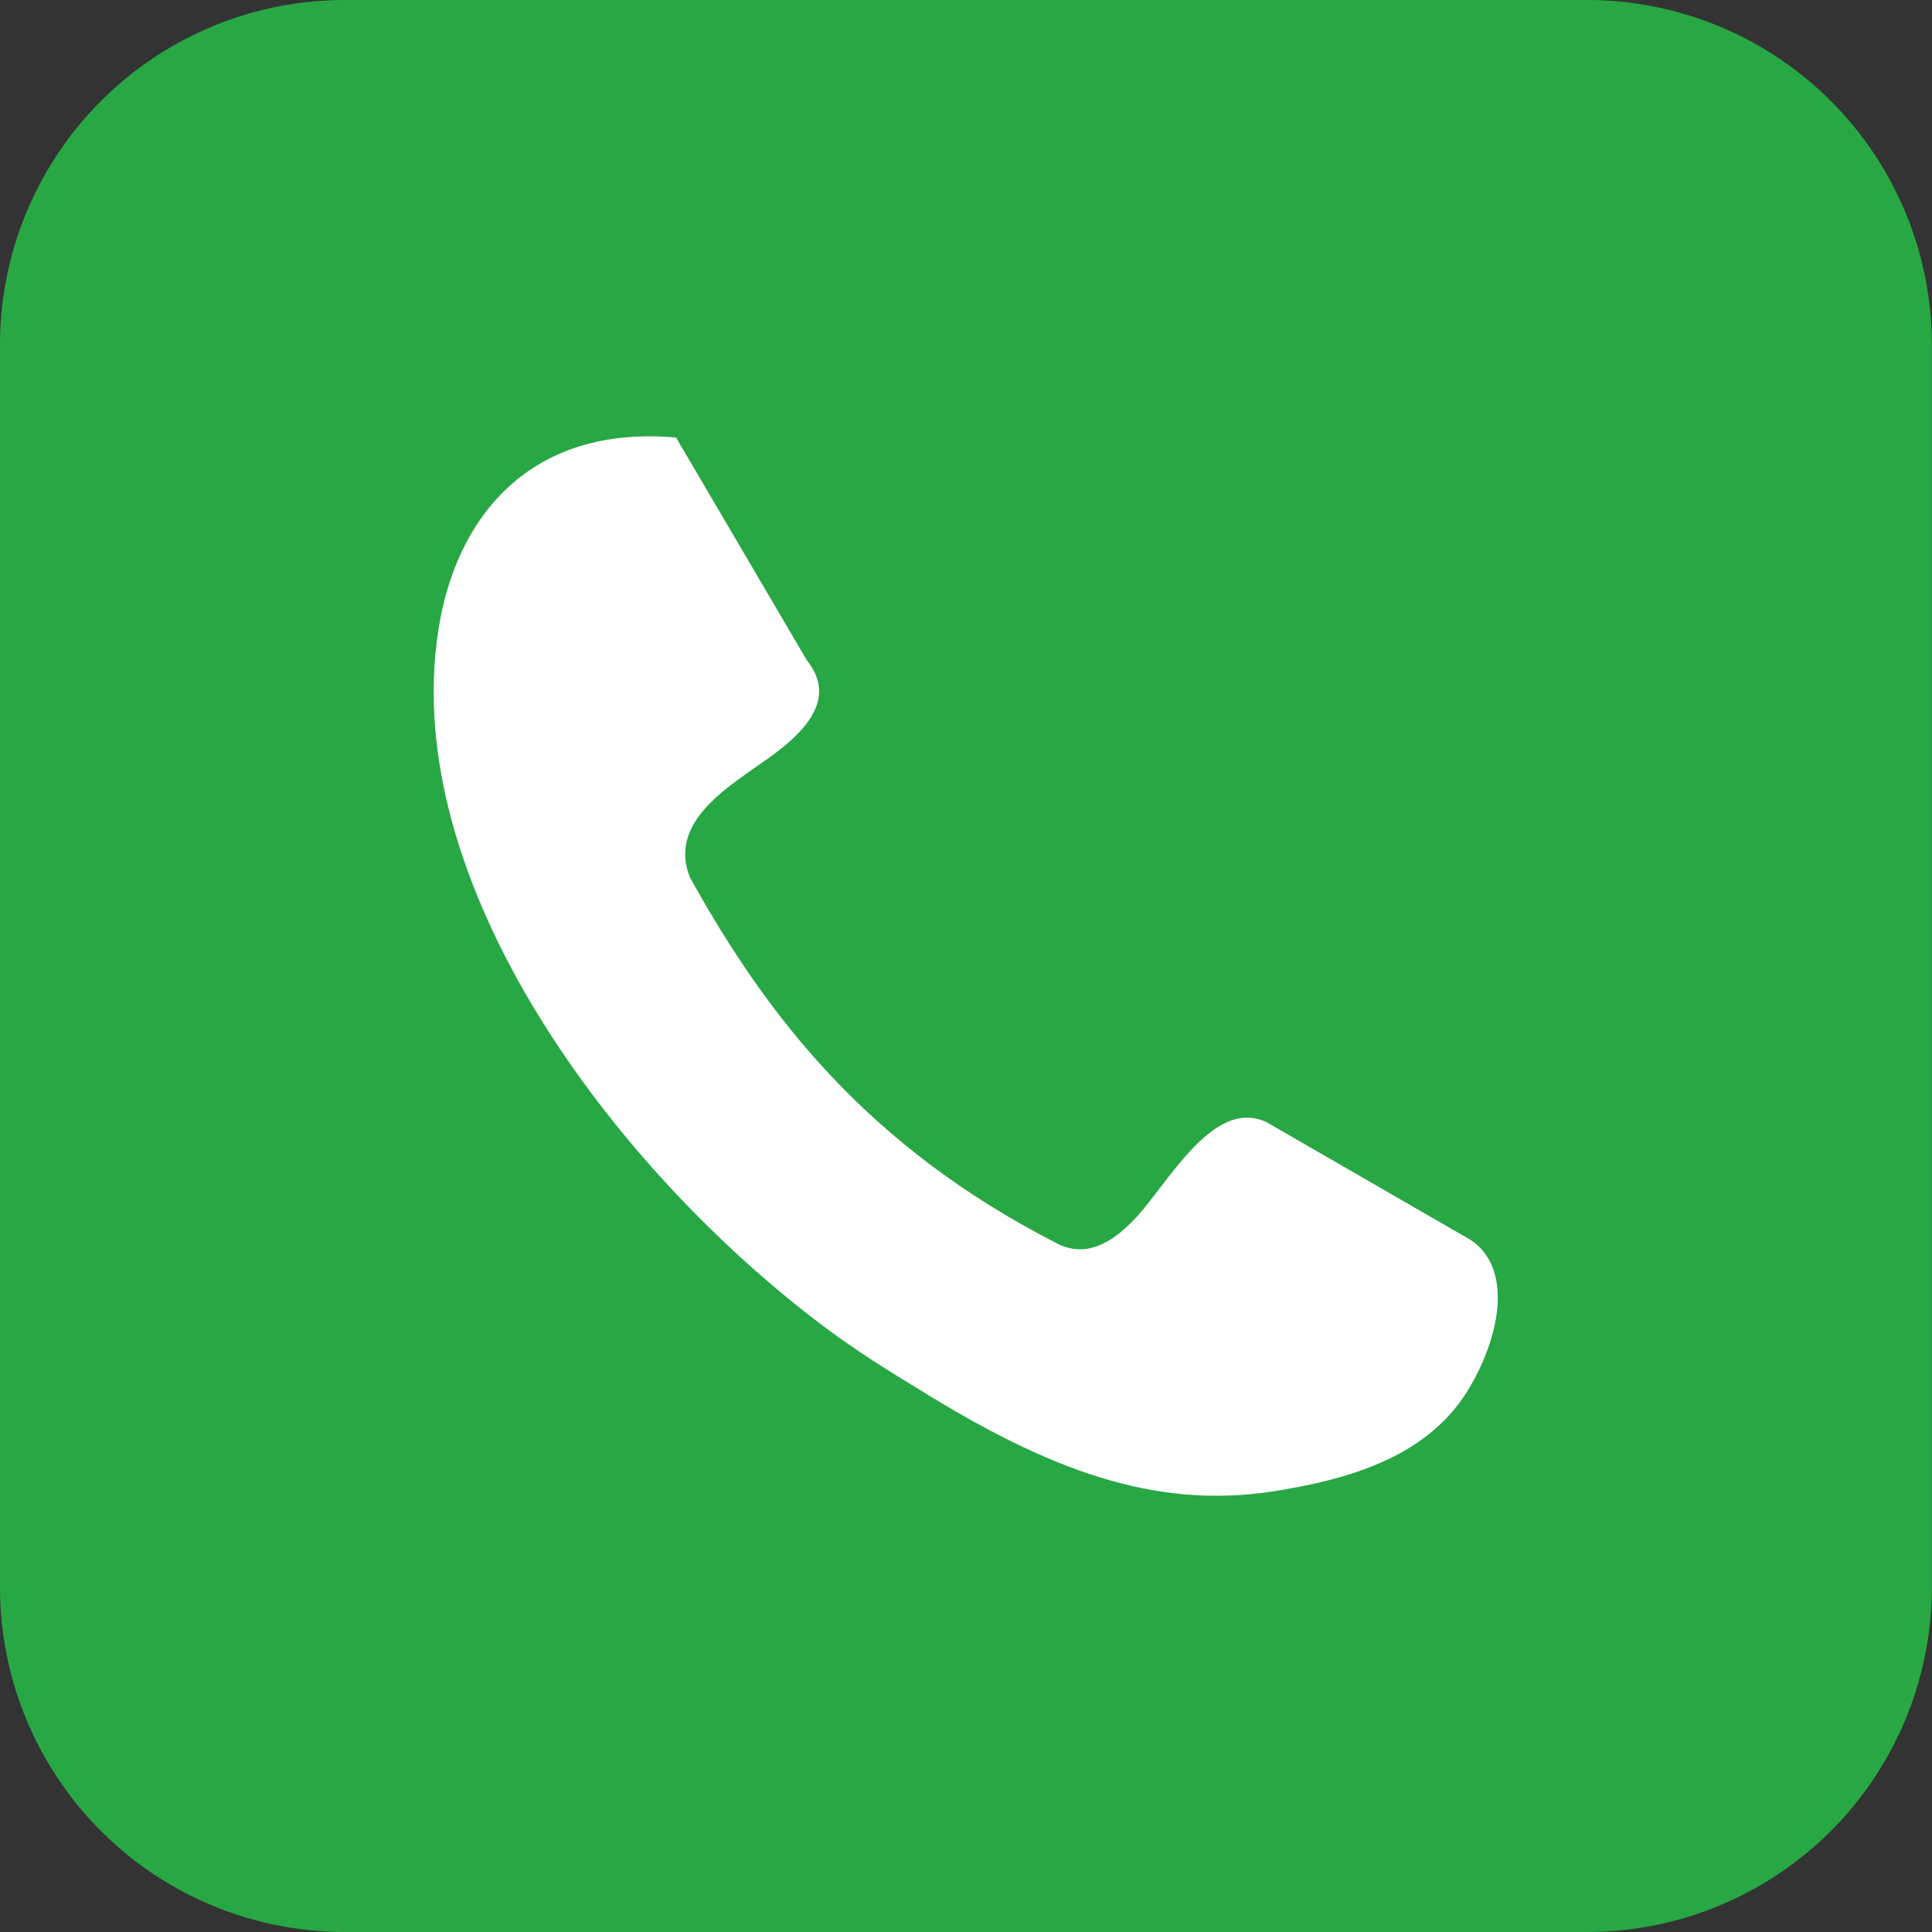
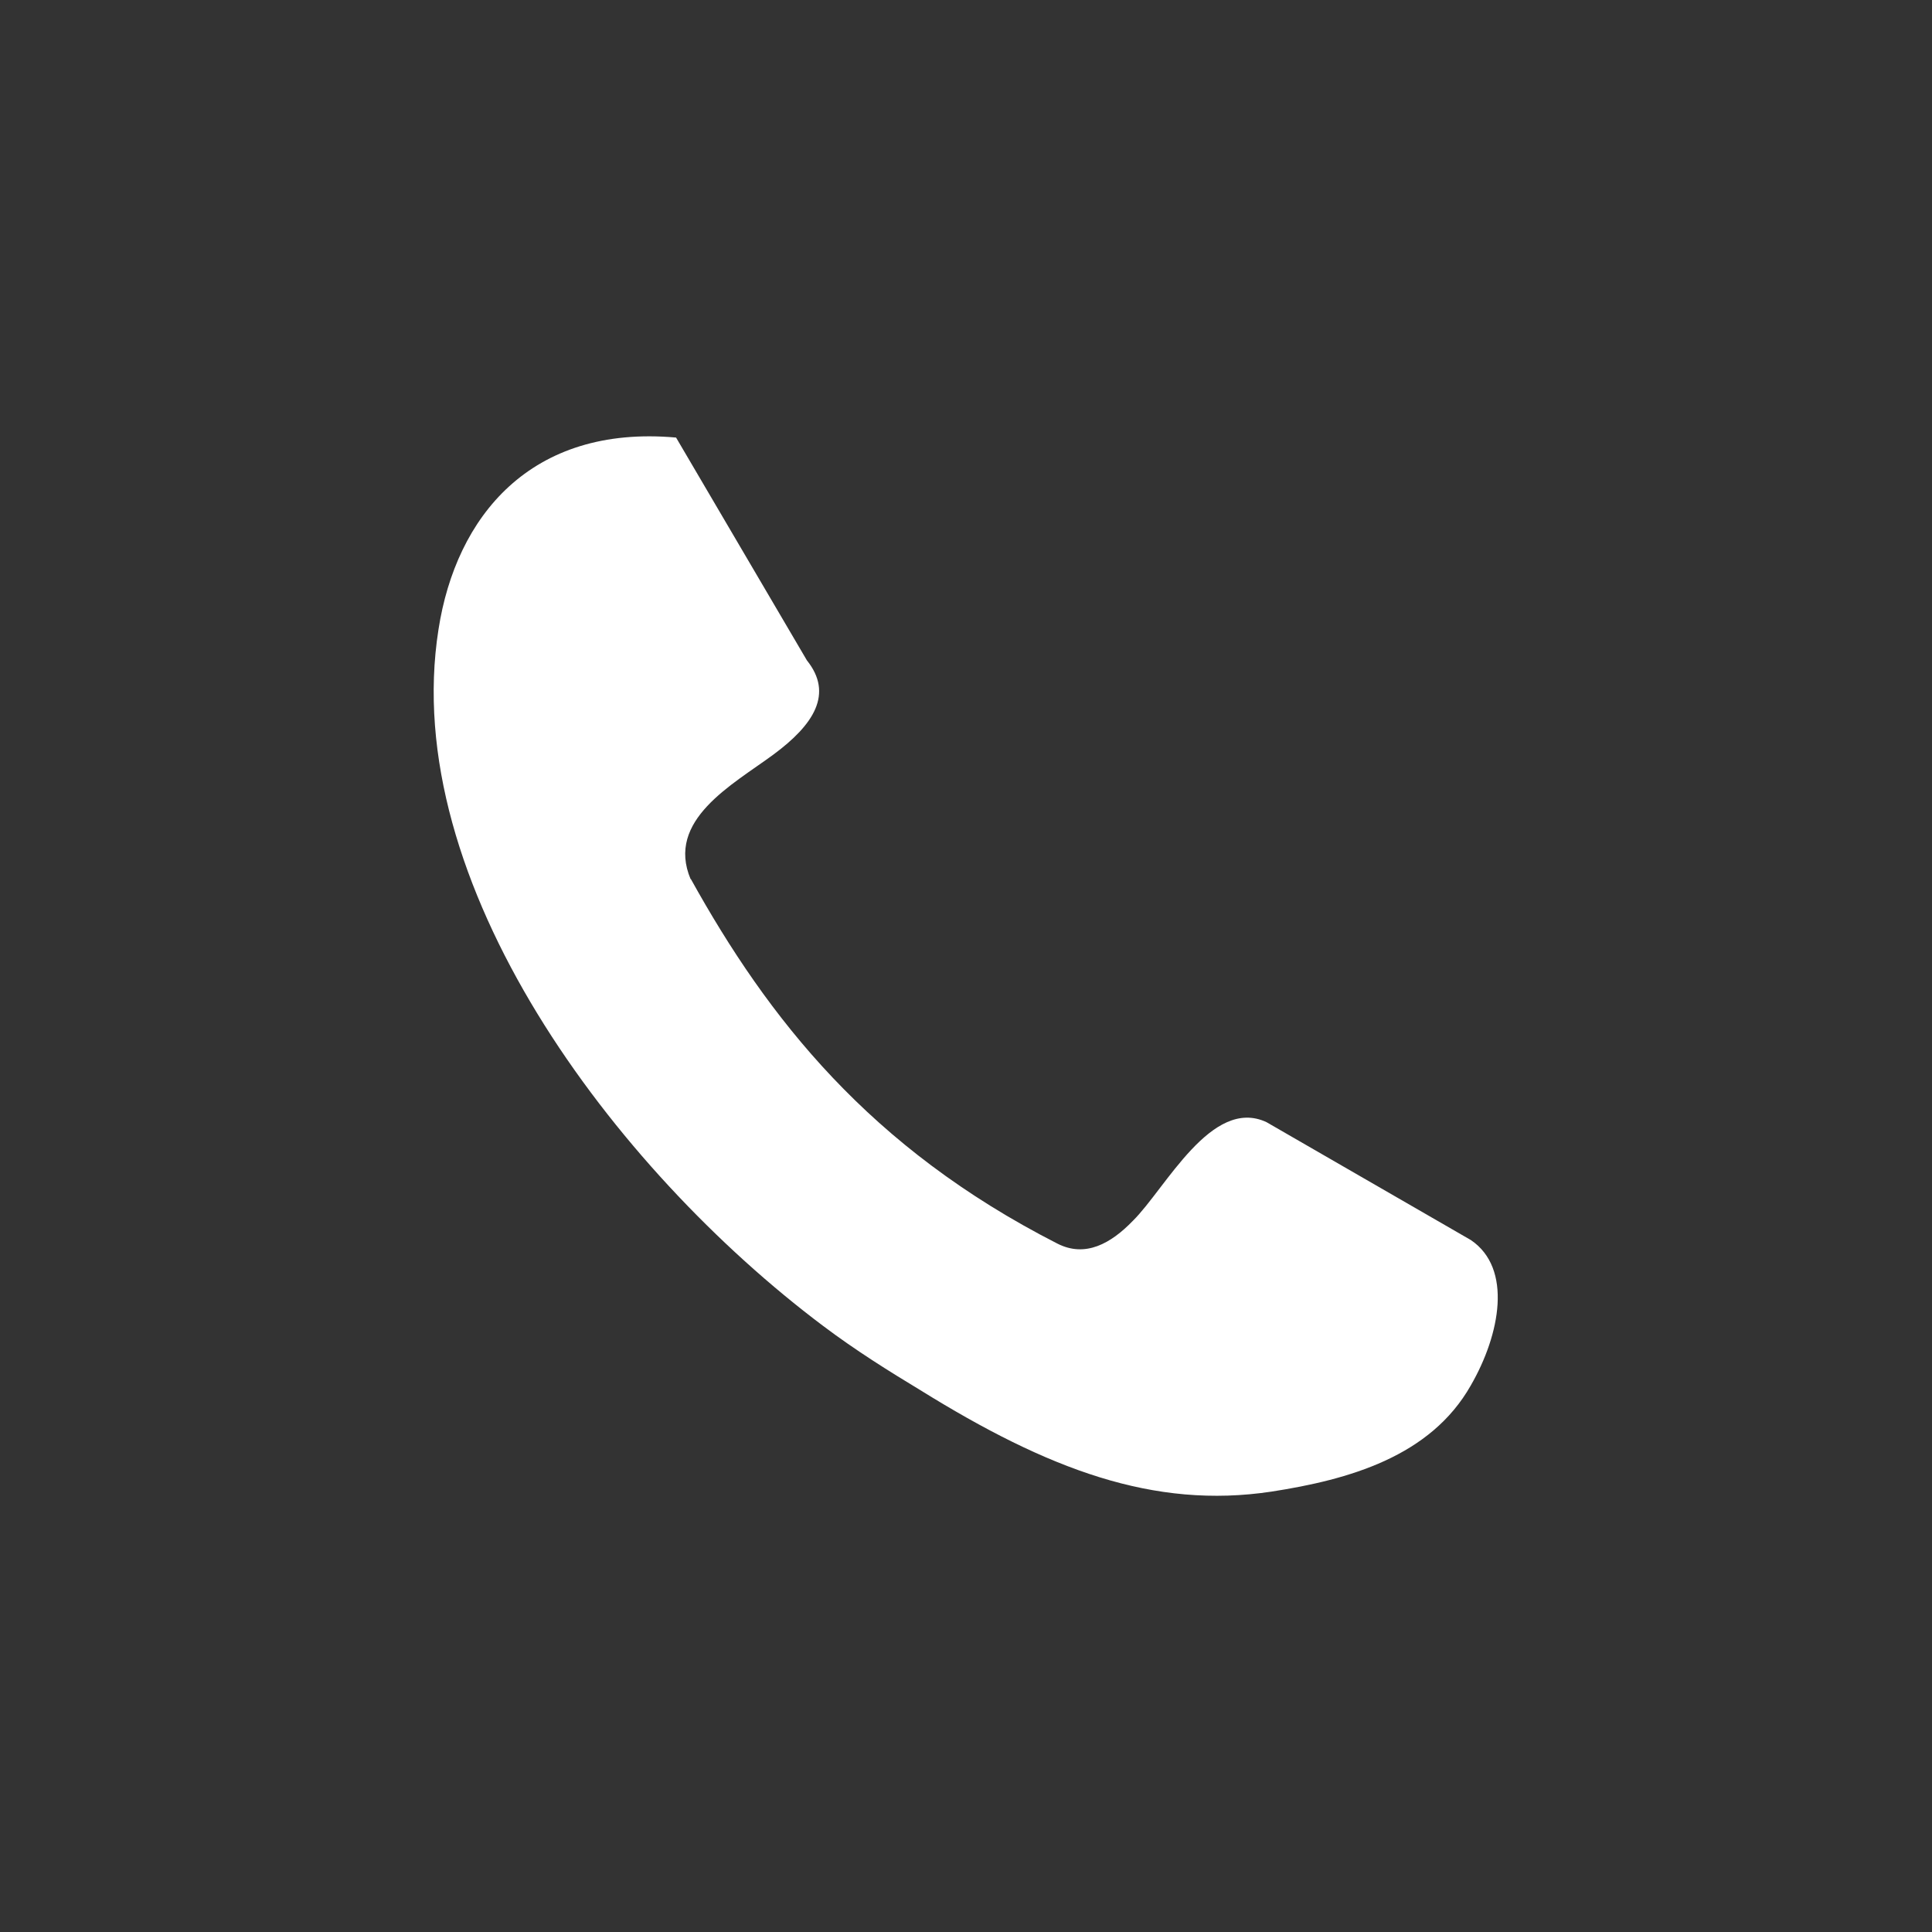
<svg xmlns="http://www.w3.org/2000/svg" id="Layer_1" data-name="Layer 1" viewBox="0 0 122.88 122.88">
  <rect x="0" y="0" width="122.88" height="122.88" fill="#333333" stroke="none" />
  <defs>
    <style>.cls-1,.cls-2{fill-rule:evenodd;}.cls-2{fill:#fff;}</style>
  </defs>
  <title>call-square</title>
-   <path class="cls-1" fill="#28A745" d="M21.87,0H101a21.93,21.93,0,0,1,21.87,21.87V101A21.93,21.93,0,0,1,101,122.88H21.87A21.93,21.93,0,0,1,0,101V21.87A21.93,21.93,0,0,1,21.87,0Z" />
  <path class="cls-2" fill="red" d="M43.93,55.89C48.86,64.78,55.31,73,67.24,79.09c1.79.92,3.42,0,4.82-1.45,2.08-2.06,5-7.9,8.49-6.27l13,7.5c2.66,1.8,1.87,6,0,9.24-2.57,4.54-7.77,6-12.68,6.76C73.38,96,66.66,93.46,58.54,88.42c-2-1.21-4.09-2.51-6.19-4.09-13.31-10-27-28.2-24.46-44.3C29,32.87,33.73,27,43,27.83L51.32,42c1.7,2.12.45,4.09-2.14,6s-6.85,4.16-5.25,7.93Z" />
</svg>